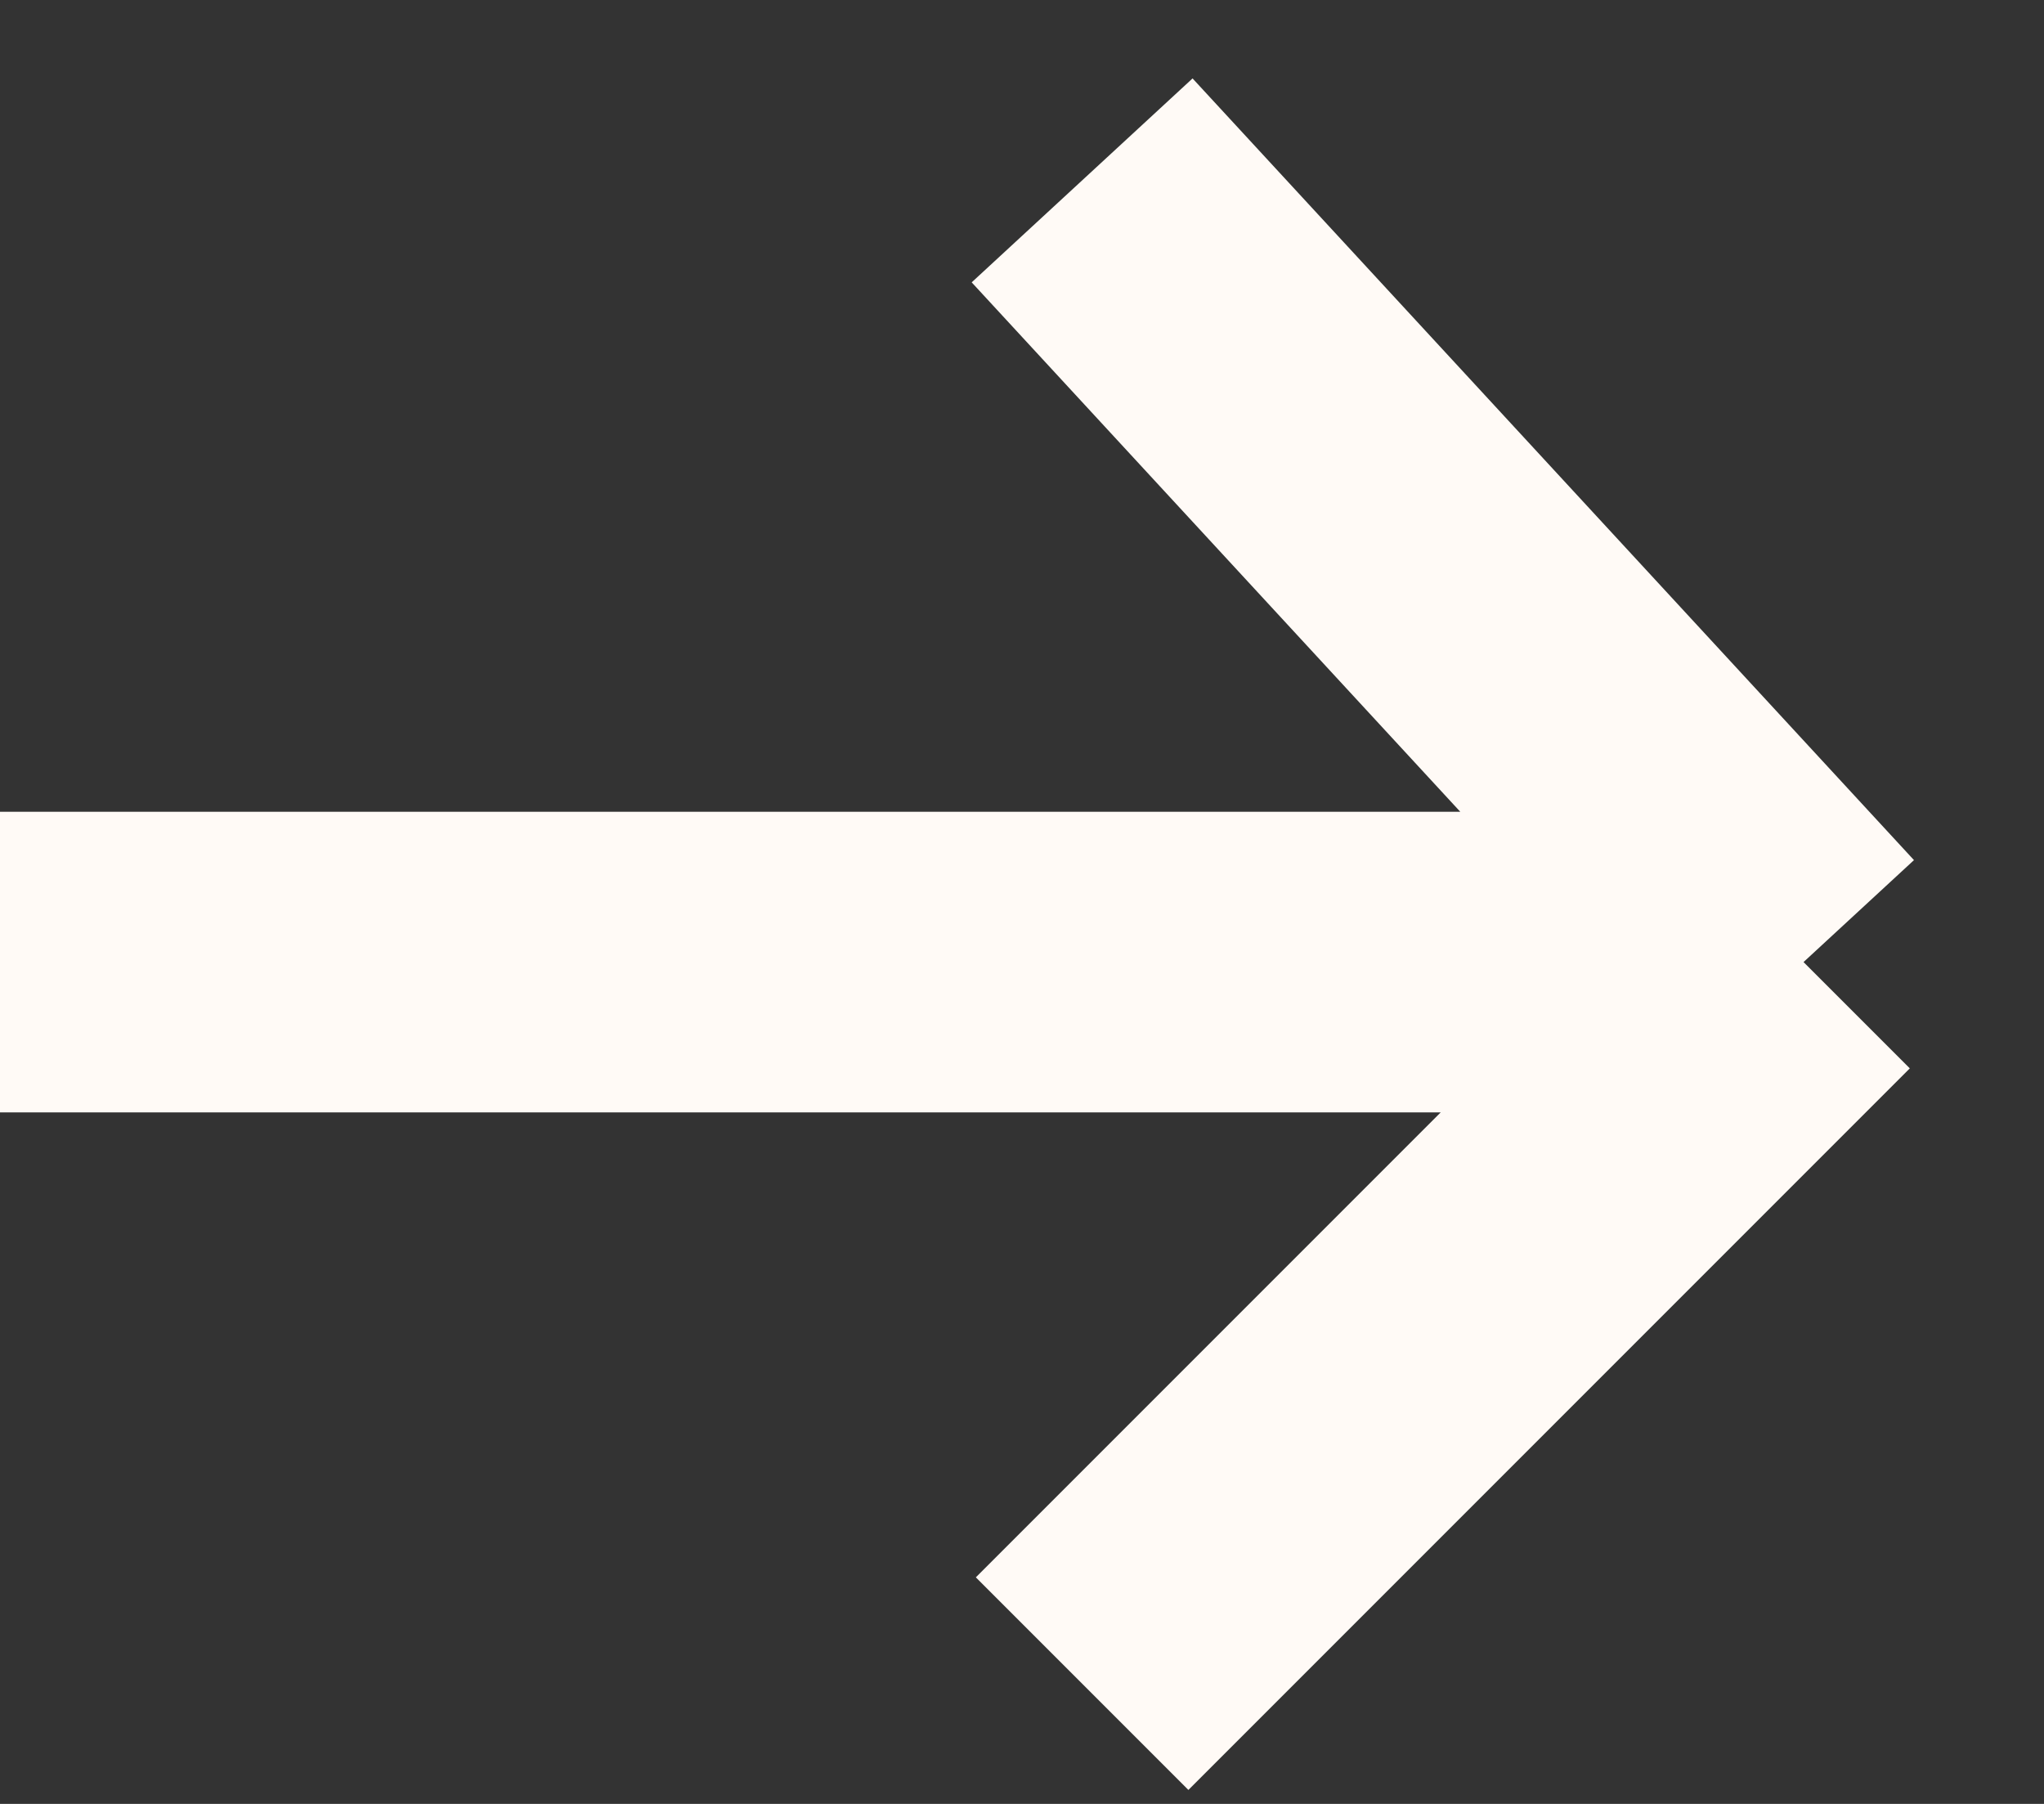
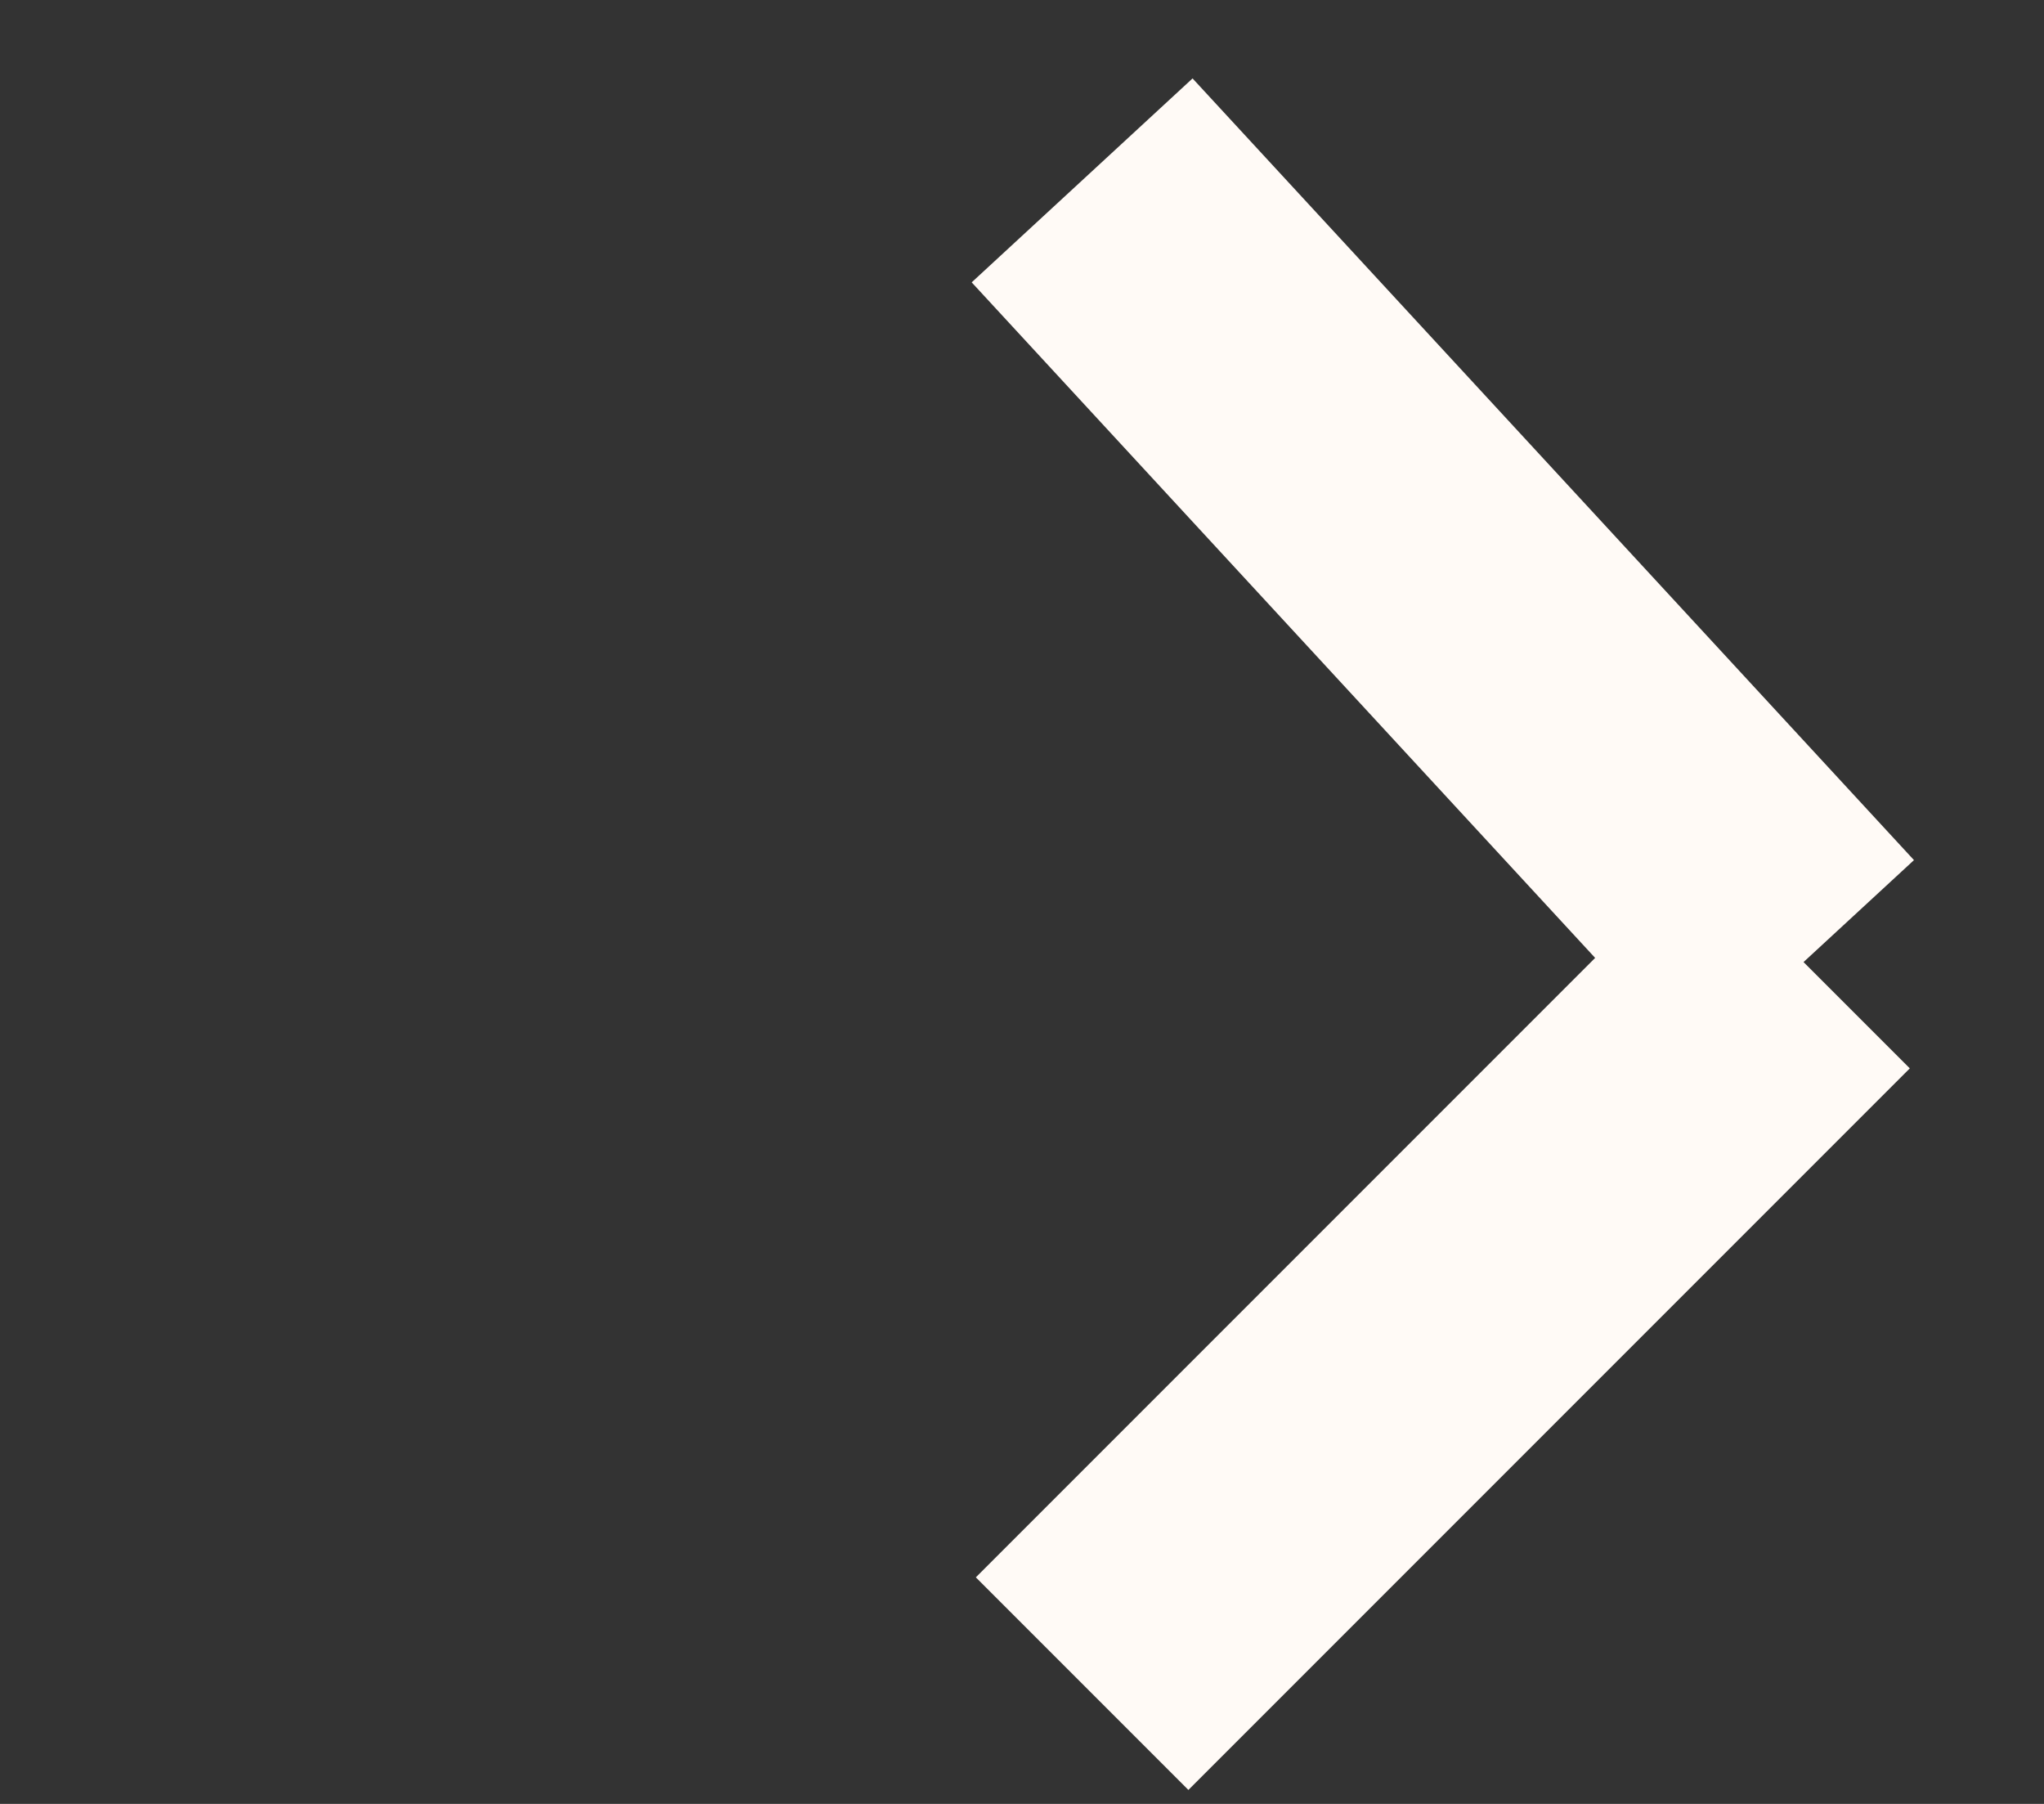
<svg xmlns="http://www.w3.org/2000/svg" width="17" height="15" viewBox="0 0 17 15" fill="none">
  <rect x="0" y="0" width="17" height="15" fill="#333333" stroke="none" />
-   <path d="M0 8H15M15 8L9 1.5M15 8L9 14" stroke="#FFFAF6" stroke-width="2.5" />
+   <path d="M0 8M15 8L9 1.5M15 8L9 14" stroke="#FFFAF6" stroke-width="2.5" />
</svg>